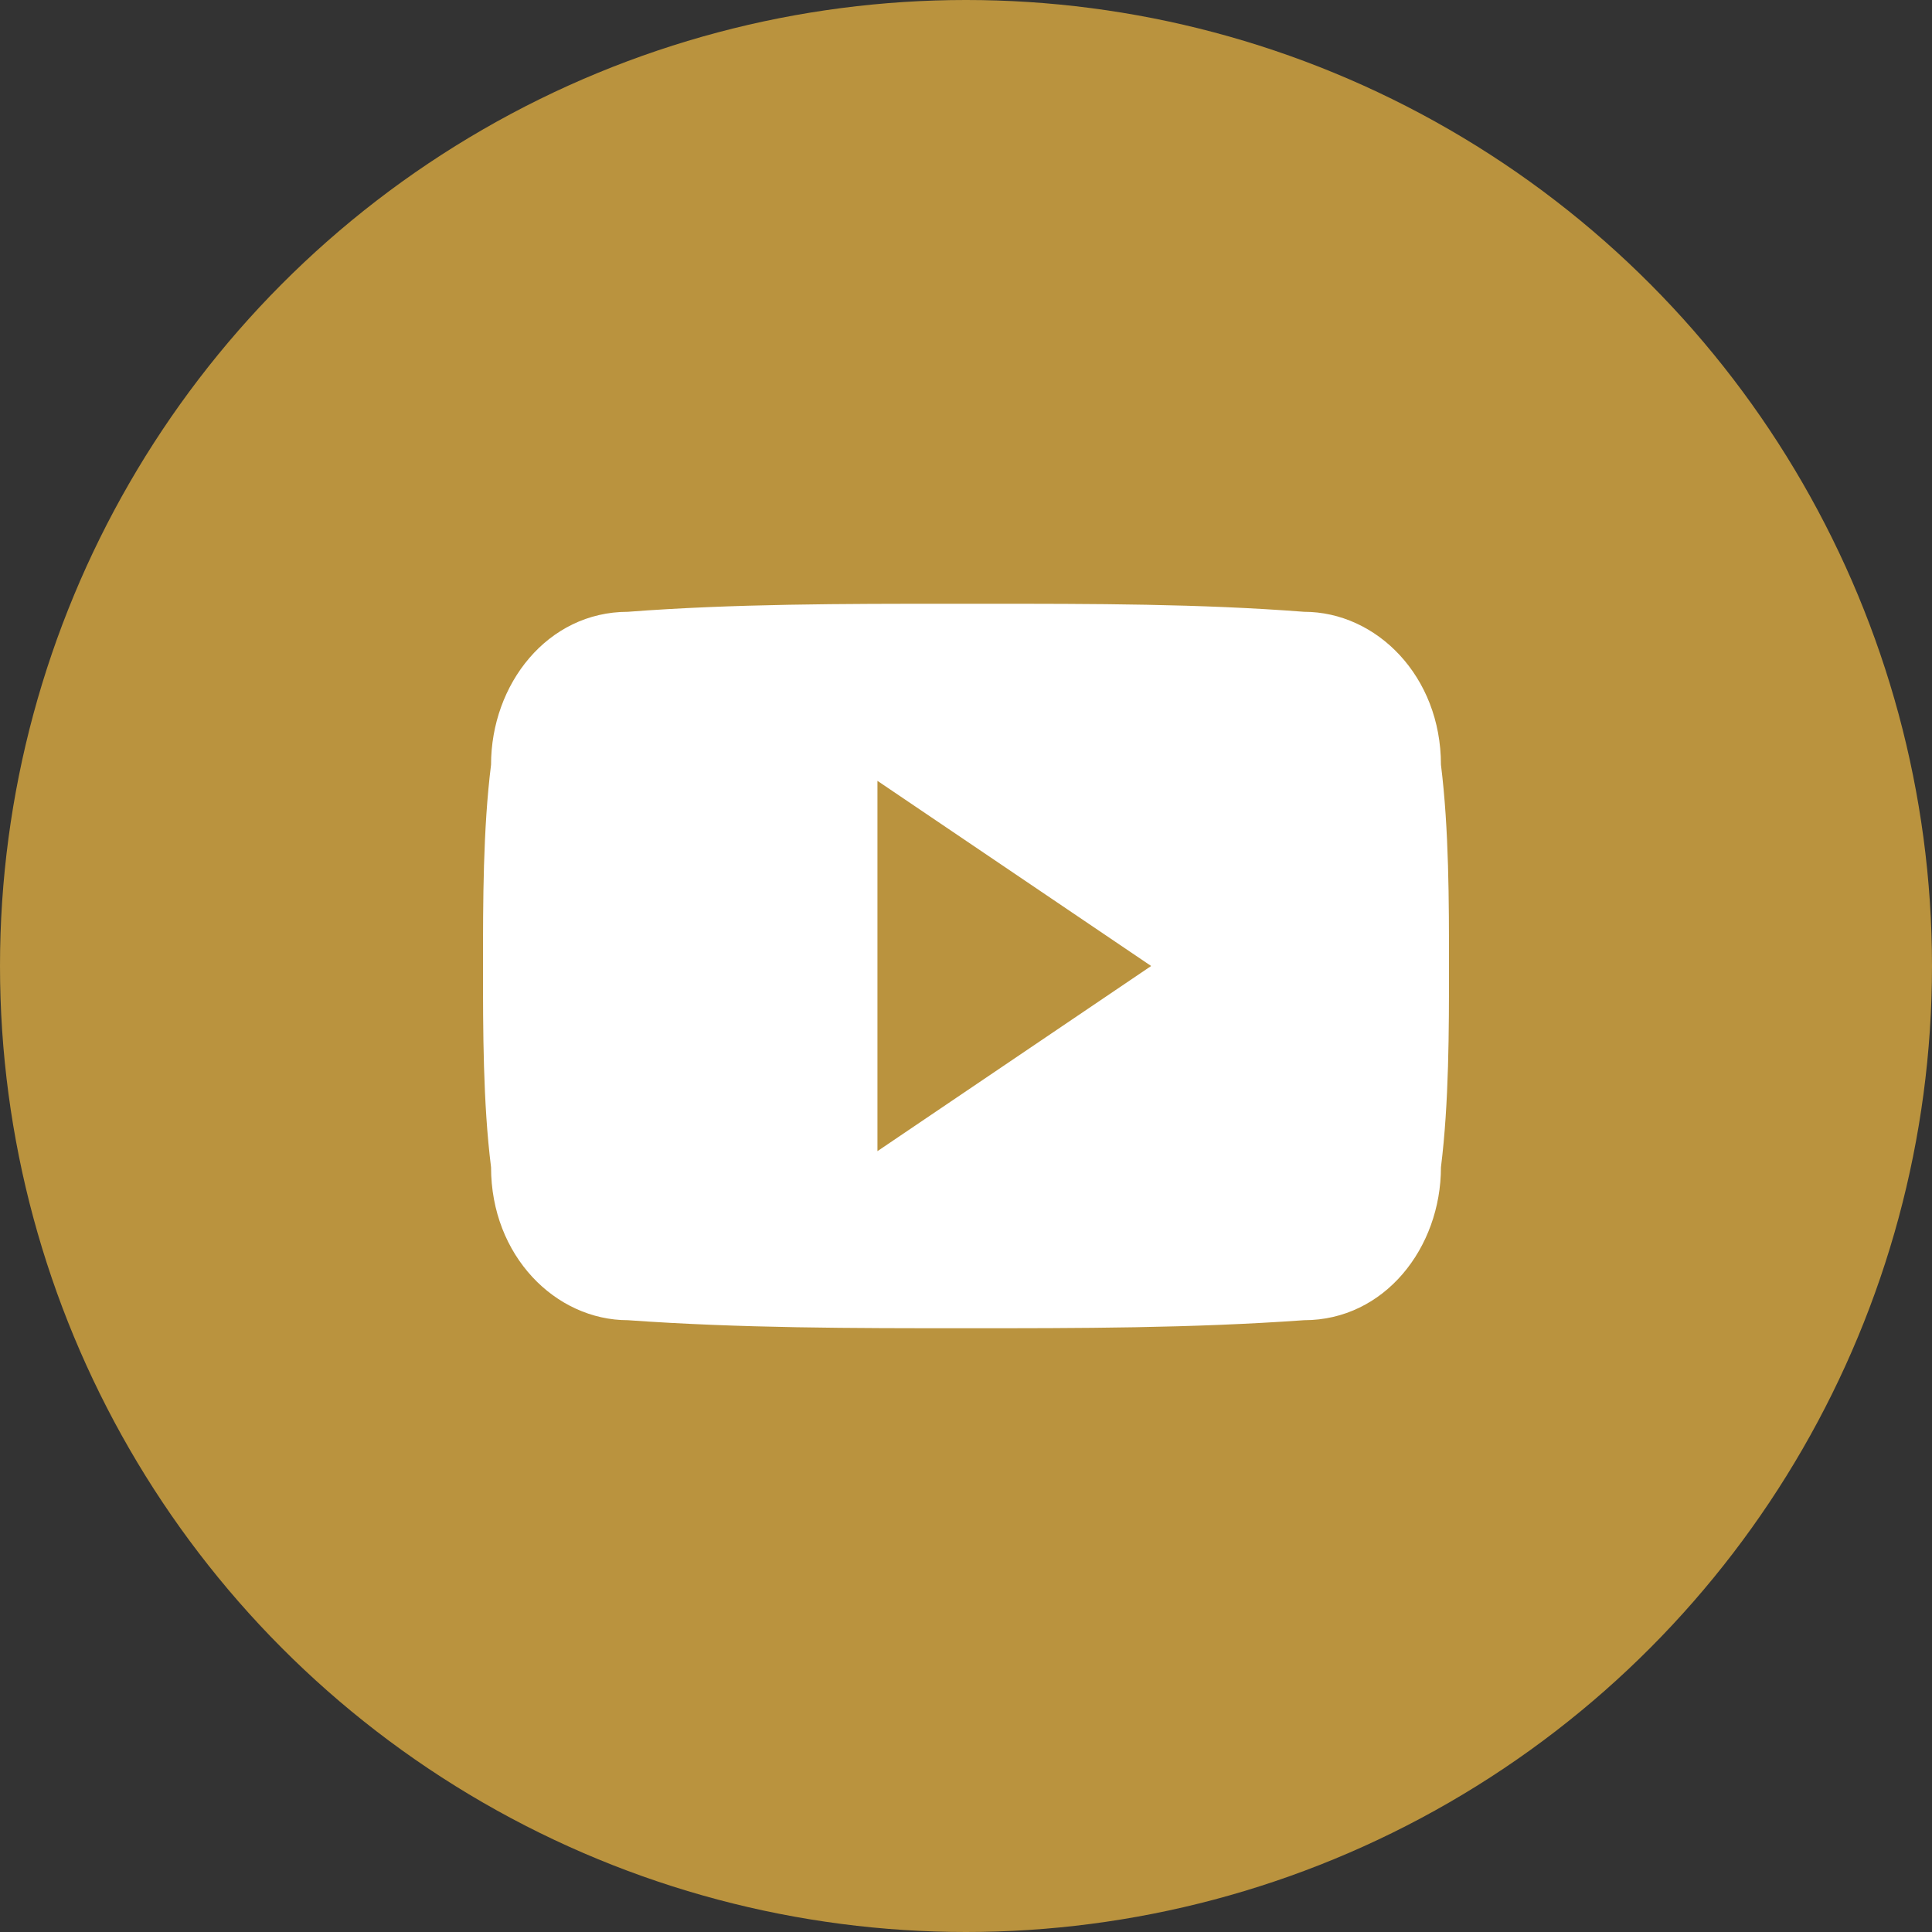
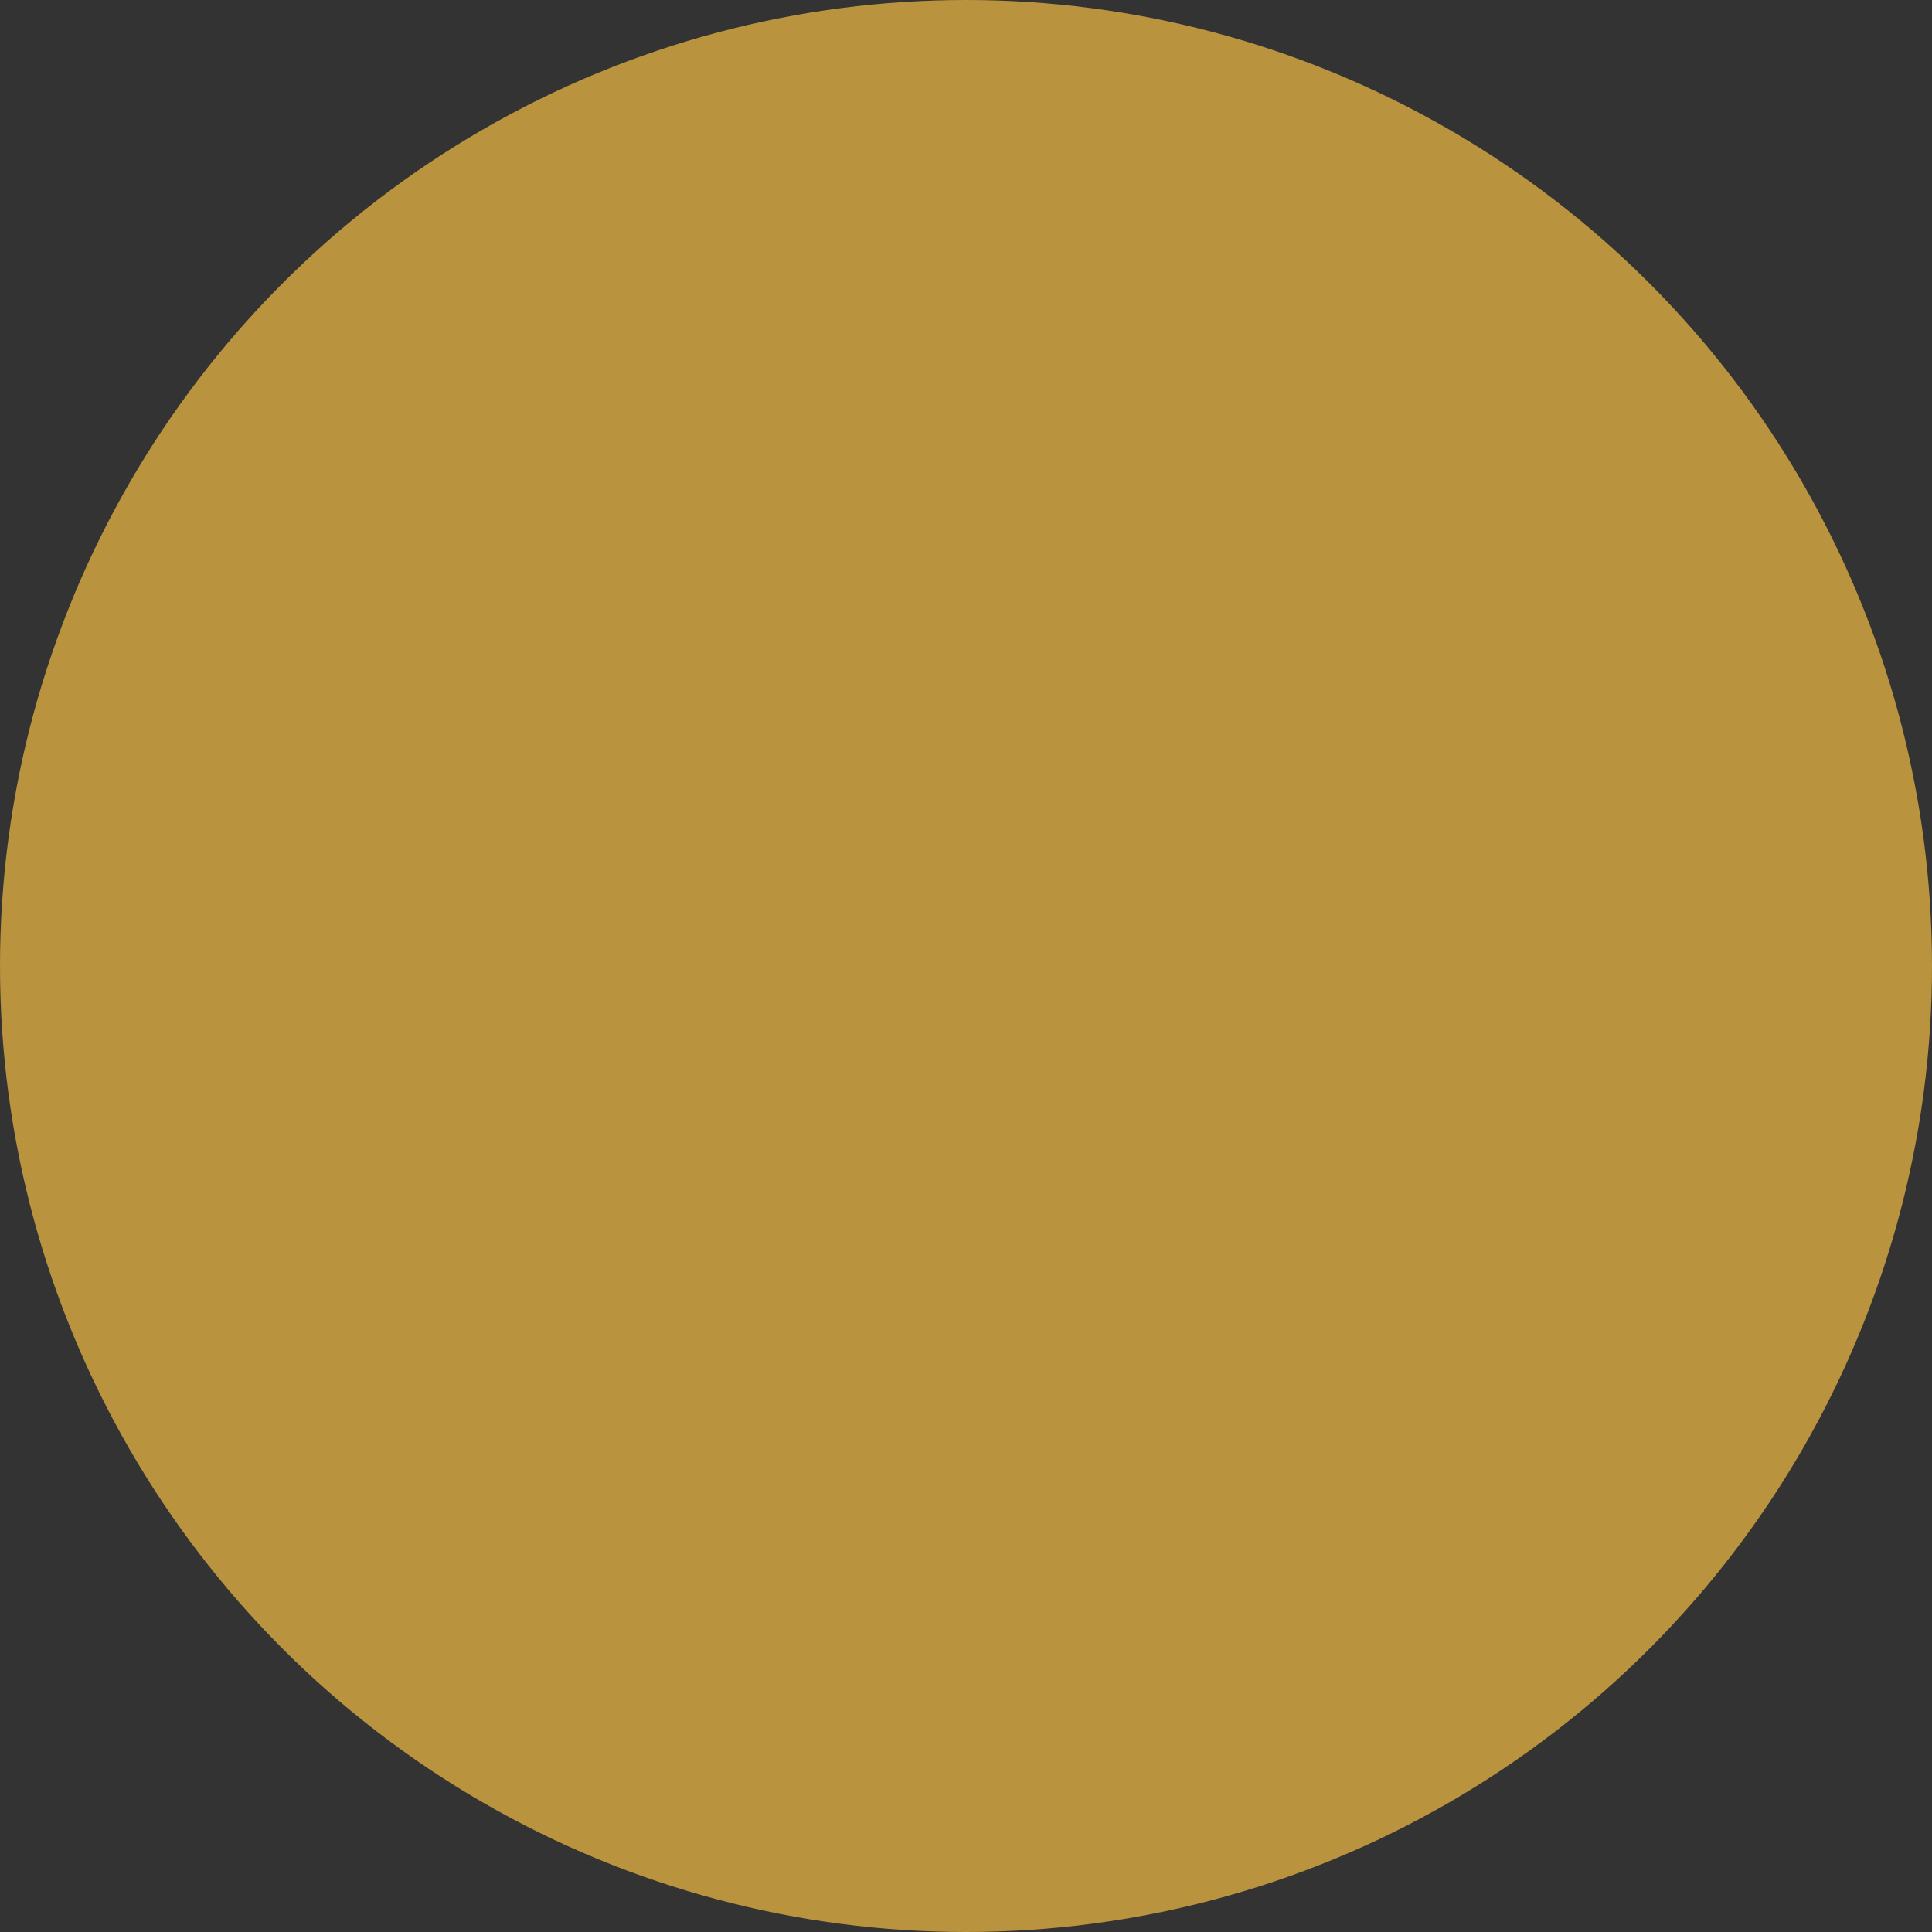
<svg xmlns="http://www.w3.org/2000/svg" version="1.1" id="Layer_1" x="0px" y="0px" viewBox="0 0 24 24" style="enable-background:new 0 0 24 24;" xml:space="preserve">
  <rect x="0" y="0" width="24" height="24" fill="#333333" stroke="none" />
  <style type="text/css">
	.st0{fill:#BA933E;}
	.st1{fill:#FFFFFF;}
</style>
  <circle class="st0" cx="12" cy="12" r="12" />
-   <path class="st1" d="M17.9,9.5c0-1.1-0.8-1.9-1.7-1.9c-1.3-0.1-2.6-0.1-4-0.1h-0.4c-1.3,0-2.7,0-4,0.1c-1,0-1.7,0.9-1.7,1.9  C6,10.3,6,11.2,6,12c0,0.8,0,1.7,0.1,2.5c0,1.1,0.8,1.9,1.7,1.9c1.4,0.1,2.8,0.1,4.2,0.1c1.4,0,2.8,0,4.2-0.1c1,0,1.7-0.9,1.7-1.9  C18,13.7,18,12.8,18,12C18,11.2,18,10.3,17.9,9.5z M10.9,14.3V9.7l3.4,2.3L10.9,14.3z" />
</svg>